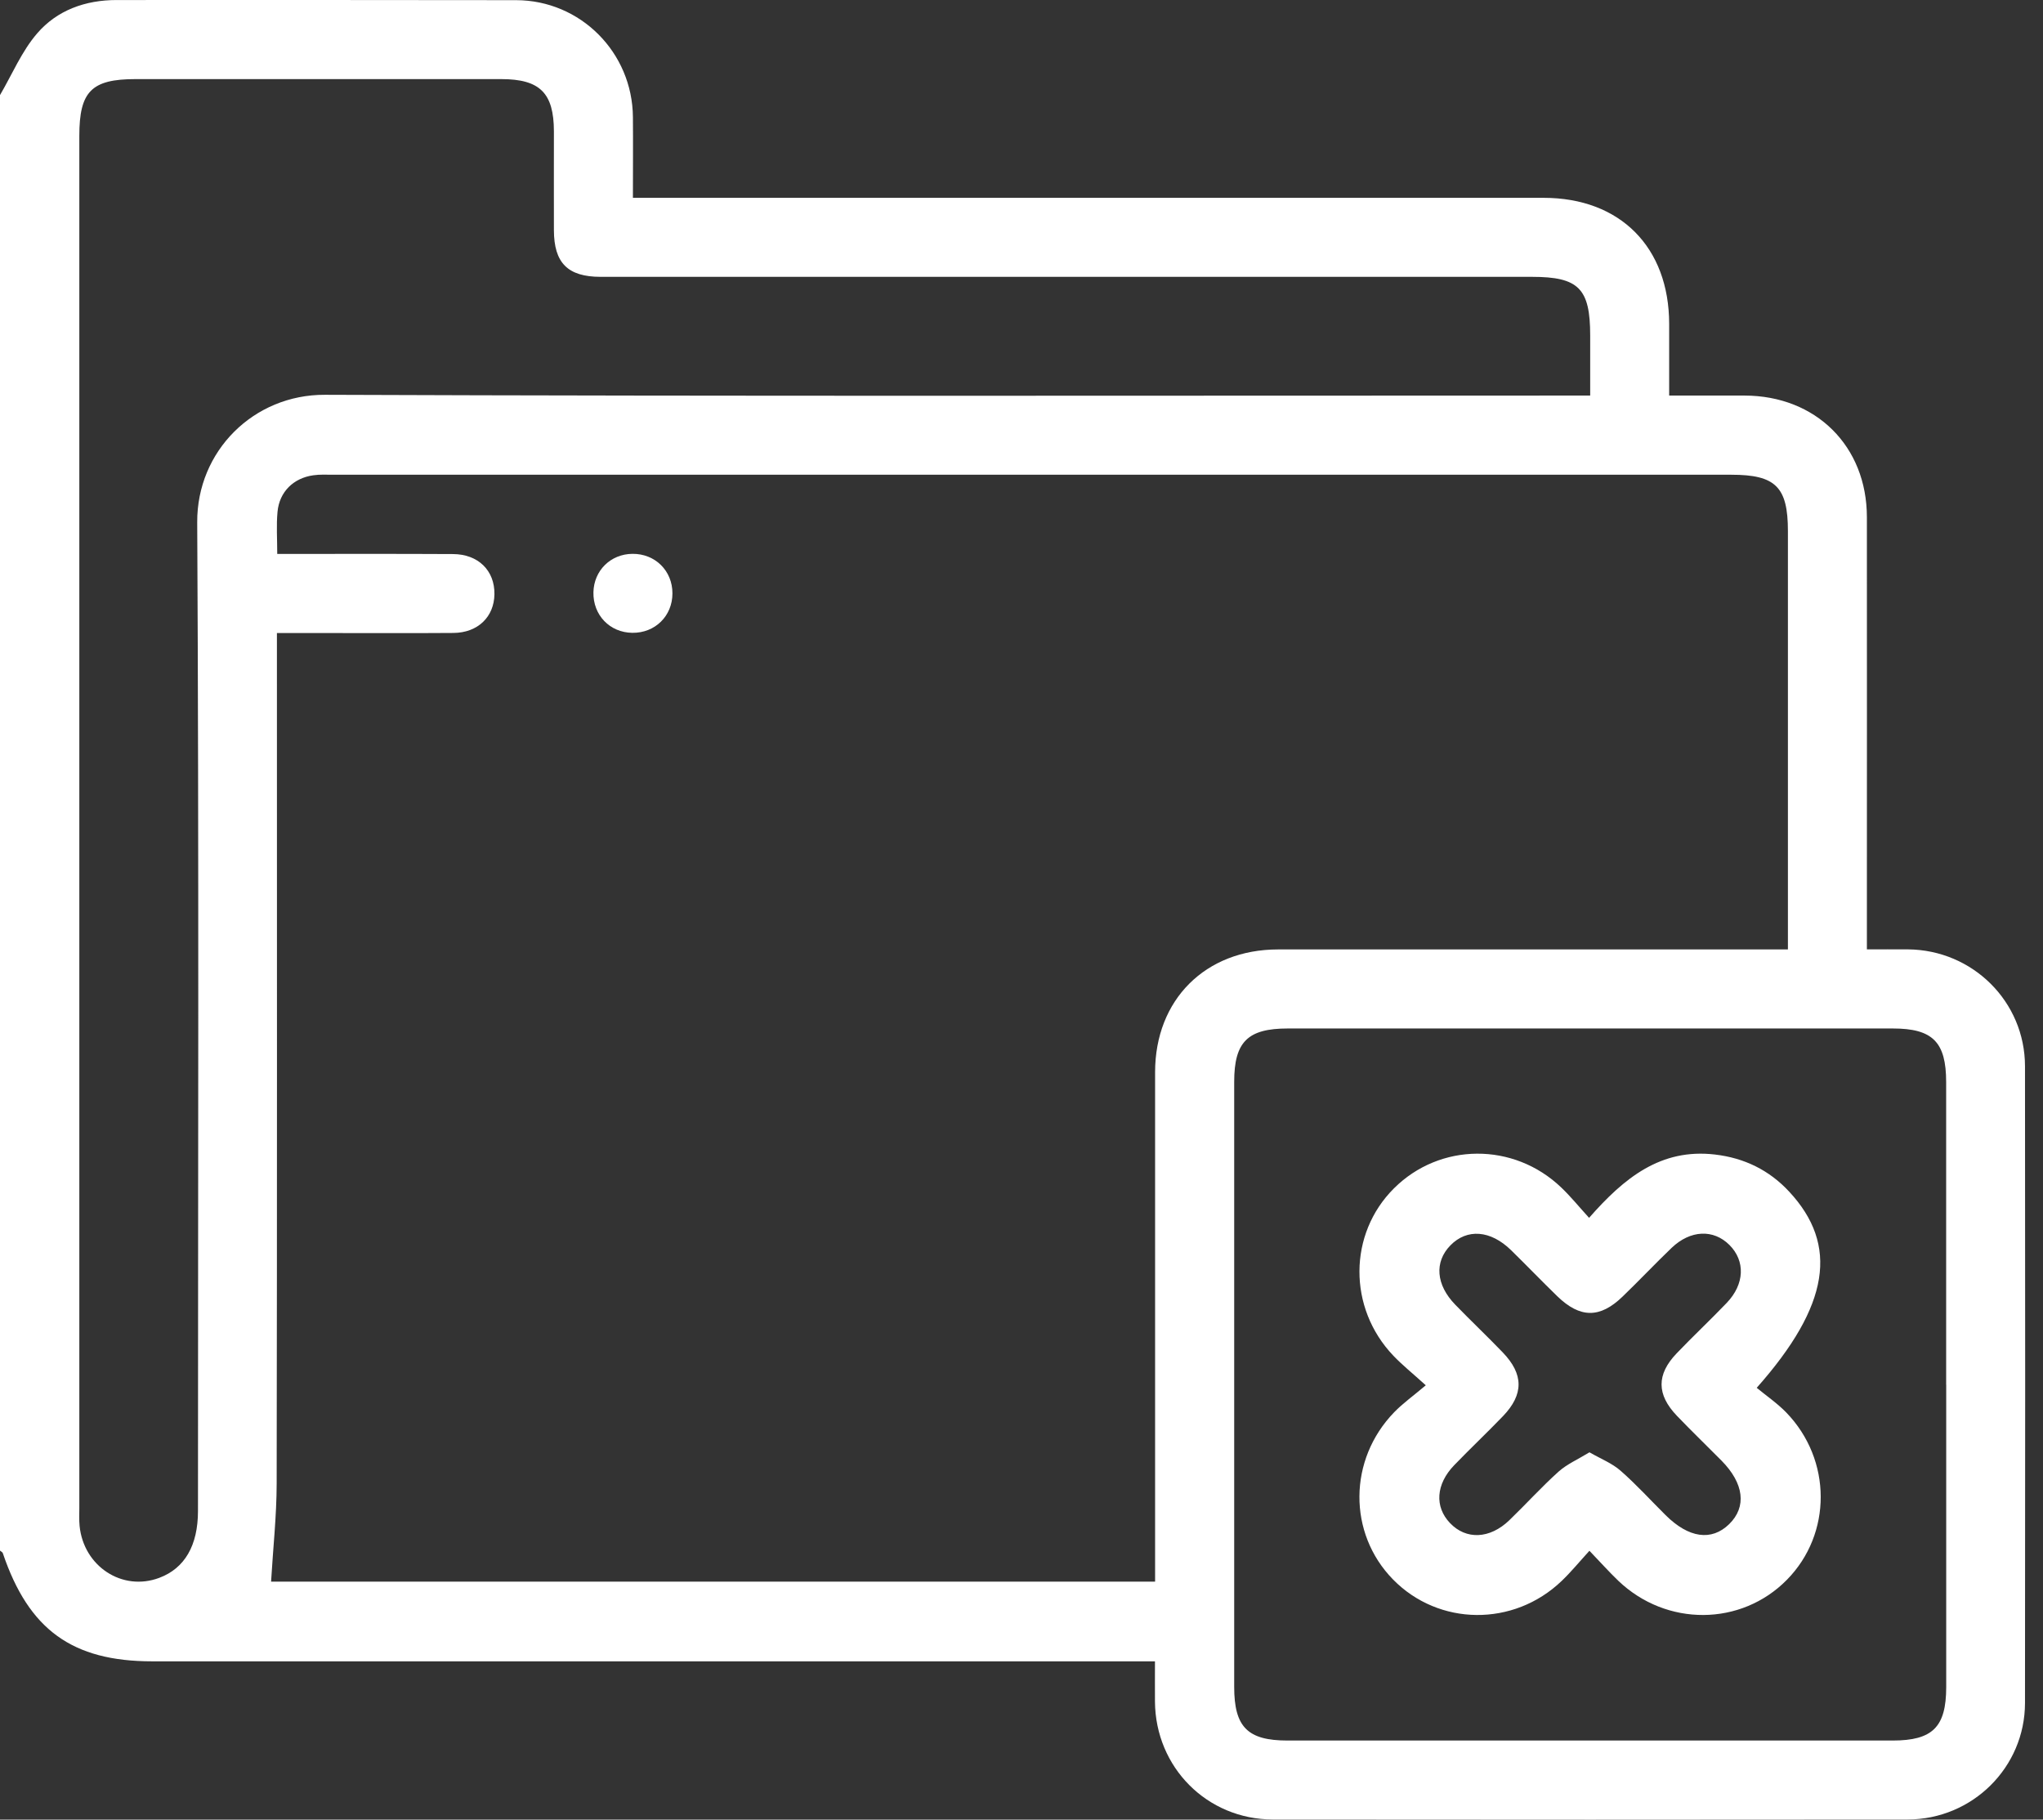
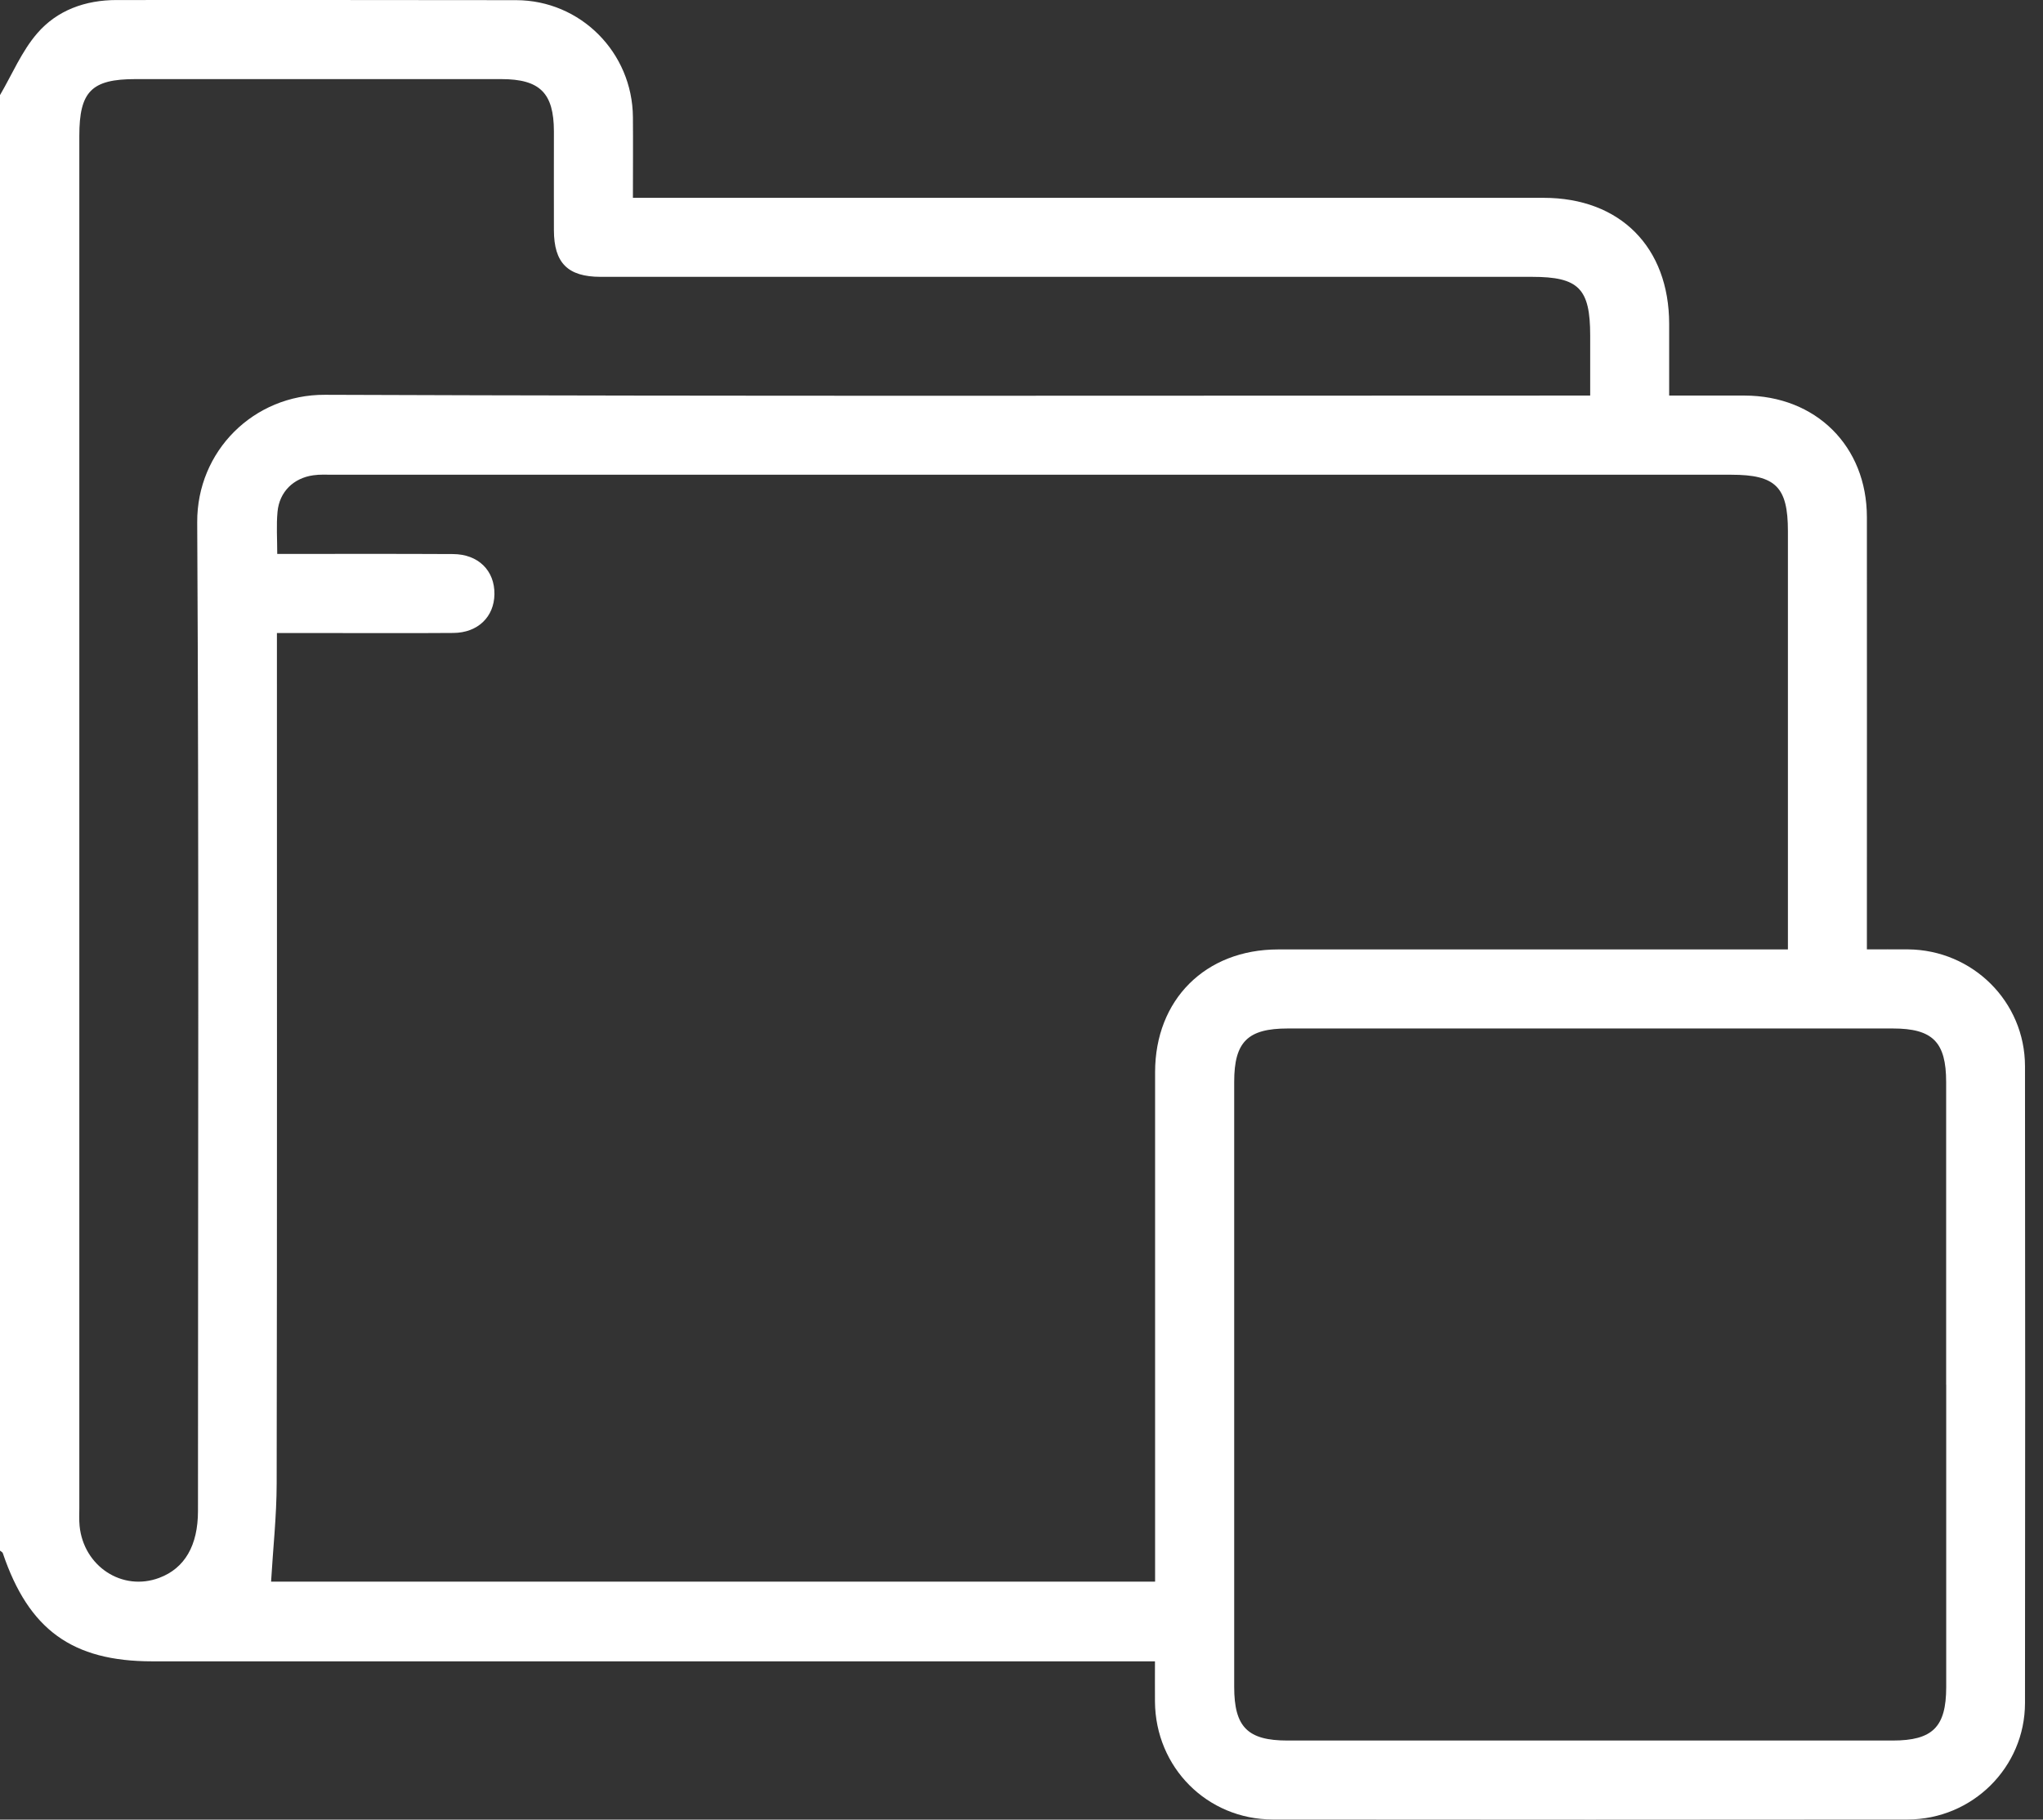
<svg xmlns="http://www.w3.org/2000/svg" width="64" height="57" viewBox="0 0 64 57" fill="none">
  <rect x="0" y="0" width="64" height="57" fill="#333333" stroke="none" />
  <path d="M0.003 2.974C0.382 2.326 0.68 1.607 1.162 1.048C1.788 0.319 2.675 0.001 3.652 0.001C7.823 0.001 11.994 -0.003 16.166 0.005C18.187 0.008 19.811 1.644 19.827 3.668C19.834 4.489 19.827 5.31 19.827 6.197H20.604C29.855 6.197 39.105 6.197 48.356 6.197C50.751 6.197 52.288 7.742 52.289 10.149C52.289 10.868 52.289 11.589 52.289 12.391C53.1 12.391 53.877 12.391 54.653 12.391C56.888 12.396 58.482 13.977 58.483 16.199C58.487 20.453 58.483 24.707 58.483 28.959C58.483 29.186 58.483 29.413 58.483 29.739C58.925 29.739 59.349 29.736 59.771 29.739C61.796 29.756 63.434 31.376 63.436 33.399C63.443 40.048 63.444 46.697 63.436 53.347C63.434 55.363 61.787 56.993 59.76 56.995C53.132 57.002 46.502 57.002 39.874 56.995C37.814 56.993 36.195 55.363 36.181 53.3C36.178 52.91 36.181 52.519 36.181 52.041C35.912 52.041 35.673 52.041 35.435 52.041C25.213 52.041 14.992 52.041 4.771 52.041C2.266 52.041 0.9 51.053 0.088 48.652C0.076 48.619 0.03 48.599 0 48.573C0 33.374 0 18.175 0 2.976L0.003 2.974ZM36.185 49.54C36.185 49.25 36.185 49.007 36.185 48.763C36.185 43.705 36.185 38.644 36.185 33.586C36.185 31.315 37.762 29.742 40.037 29.741C45.117 29.739 50.197 29.741 55.277 29.741H56.009C56.009 25.306 56.009 20.969 56.009 16.634C56.009 15.253 55.623 14.871 54.236 14.871C39.636 14.871 25.036 14.871 10.435 14.871C10.228 14.871 10.02 14.858 9.816 14.888C9.195 14.974 8.752 15.406 8.694 16.03C8.654 16.452 8.685 16.881 8.685 17.352C10.562 17.352 12.375 17.346 14.189 17.356C14.984 17.359 15.499 17.874 15.489 18.614C15.479 19.324 14.969 19.82 14.207 19.827C12.865 19.837 11.523 19.83 10.18 19.83C9.692 19.83 9.203 19.83 8.675 19.83V20.64C8.675 29.251 8.682 37.863 8.667 46.474C8.665 47.492 8.553 48.508 8.492 49.544H36.183L36.185 49.54ZM49.815 12.391C49.815 11.704 49.815 11.107 49.815 10.509C49.815 9.036 49.454 8.672 47.992 8.672C38.267 8.672 28.544 8.672 18.819 8.672C17.786 8.672 17.354 8.238 17.352 7.209C17.349 6.176 17.352 5.144 17.352 4.112C17.349 2.911 16.912 2.478 15.7 2.478C11.882 2.478 8.061 2.478 4.243 2.478C2.867 2.478 2.485 2.865 2.485 4.254C2.485 18.582 2.485 32.91 2.485 47.239C2.485 47.424 2.475 47.611 2.493 47.797C2.619 49.069 3.835 49.861 4.991 49.425C5.787 49.126 6.202 48.412 6.202 47.331C6.202 37.009 6.234 26.685 6.178 16.362C6.166 14.129 7.947 12.358 10.177 12.367C23.121 12.416 36.067 12.391 49.012 12.391C49.255 12.391 49.498 12.391 49.816 12.391H49.815ZM60.966 43.372C60.966 40.214 60.966 37.054 60.966 33.895C60.966 32.641 60.544 32.217 59.296 32.217C52.978 32.217 46.66 32.217 40.341 32.217C39.085 32.217 38.663 32.637 38.663 33.887C38.663 40.205 38.663 46.524 38.663 52.842C38.663 54.098 39.083 54.522 40.333 54.522C46.651 54.522 52.969 54.522 59.288 54.522C60.542 54.522 60.966 54.1 60.968 52.852C60.968 49.694 60.968 46.534 60.968 43.375L60.966 43.372Z" fill="white" />
-   <path d="M21.065 18.588C21.065 19.297 20.52 19.832 19.808 19.823C19.102 19.815 18.575 19.267 18.59 18.552C18.605 17.87 19.13 17.354 19.813 17.349C20.523 17.342 21.067 17.88 21.065 18.588Z" fill="white" />
-   <path d="M49.781 38.148C50.879 36.897 52.024 35.968 53.721 36.165C54.646 36.273 55.421 36.654 56.045 37.324C57.604 38.997 57.32 40.891 55.032 43.473C55.333 43.723 55.674 43.955 55.956 44.245C57.392 45.728 57.394 48.047 55.979 49.485C54.544 50.945 52.201 50.96 50.692 49.514C50.41 49.244 50.151 48.952 49.791 48.578C49.475 48.924 49.215 49.242 48.922 49.522C47.418 50.965 45.07 50.94 43.637 49.475C42.223 48.03 42.235 45.72 43.677 44.236C43.947 43.958 44.268 43.73 44.665 43.394C44.249 43.017 43.928 42.76 43.647 42.465C42.223 40.972 42.237 38.65 43.667 37.226C45.108 35.789 47.418 35.773 48.907 37.197C49.202 37.478 49.46 37.797 49.78 38.148H49.781ZM49.795 45.495C50.154 45.701 50.503 45.837 50.768 46.071C51.263 46.504 51.708 46.996 52.177 47.461C52.902 48.181 53.615 48.282 54.168 47.744C54.722 47.203 54.636 46.469 53.928 45.753C53.464 45.284 52.988 44.826 52.531 44.349C51.895 43.685 51.89 43.056 52.521 42.396C53.034 41.859 53.577 41.351 54.09 40.815C54.655 40.226 54.679 39.502 54.178 38.999C53.676 38.498 52.955 38.526 52.365 39.09C51.844 39.59 51.349 40.115 50.829 40.616C50.121 41.3 49.5 41.297 48.785 40.605C48.297 40.131 47.825 39.64 47.338 39.163C46.693 38.532 45.956 38.478 45.435 39.012C44.928 39.532 44.983 40.247 45.589 40.87C46.077 41.373 46.587 41.856 47.073 42.361C47.734 43.046 47.737 43.68 47.083 44.361C46.583 44.88 46.057 45.377 45.555 45.897C44.981 46.493 44.936 47.198 45.423 47.709C45.926 48.239 46.669 48.212 47.282 47.621C47.802 47.12 48.287 46.582 48.823 46.1C49.086 45.864 49.429 45.716 49.793 45.493L49.795 45.495Z" fill="white" />
</svg>